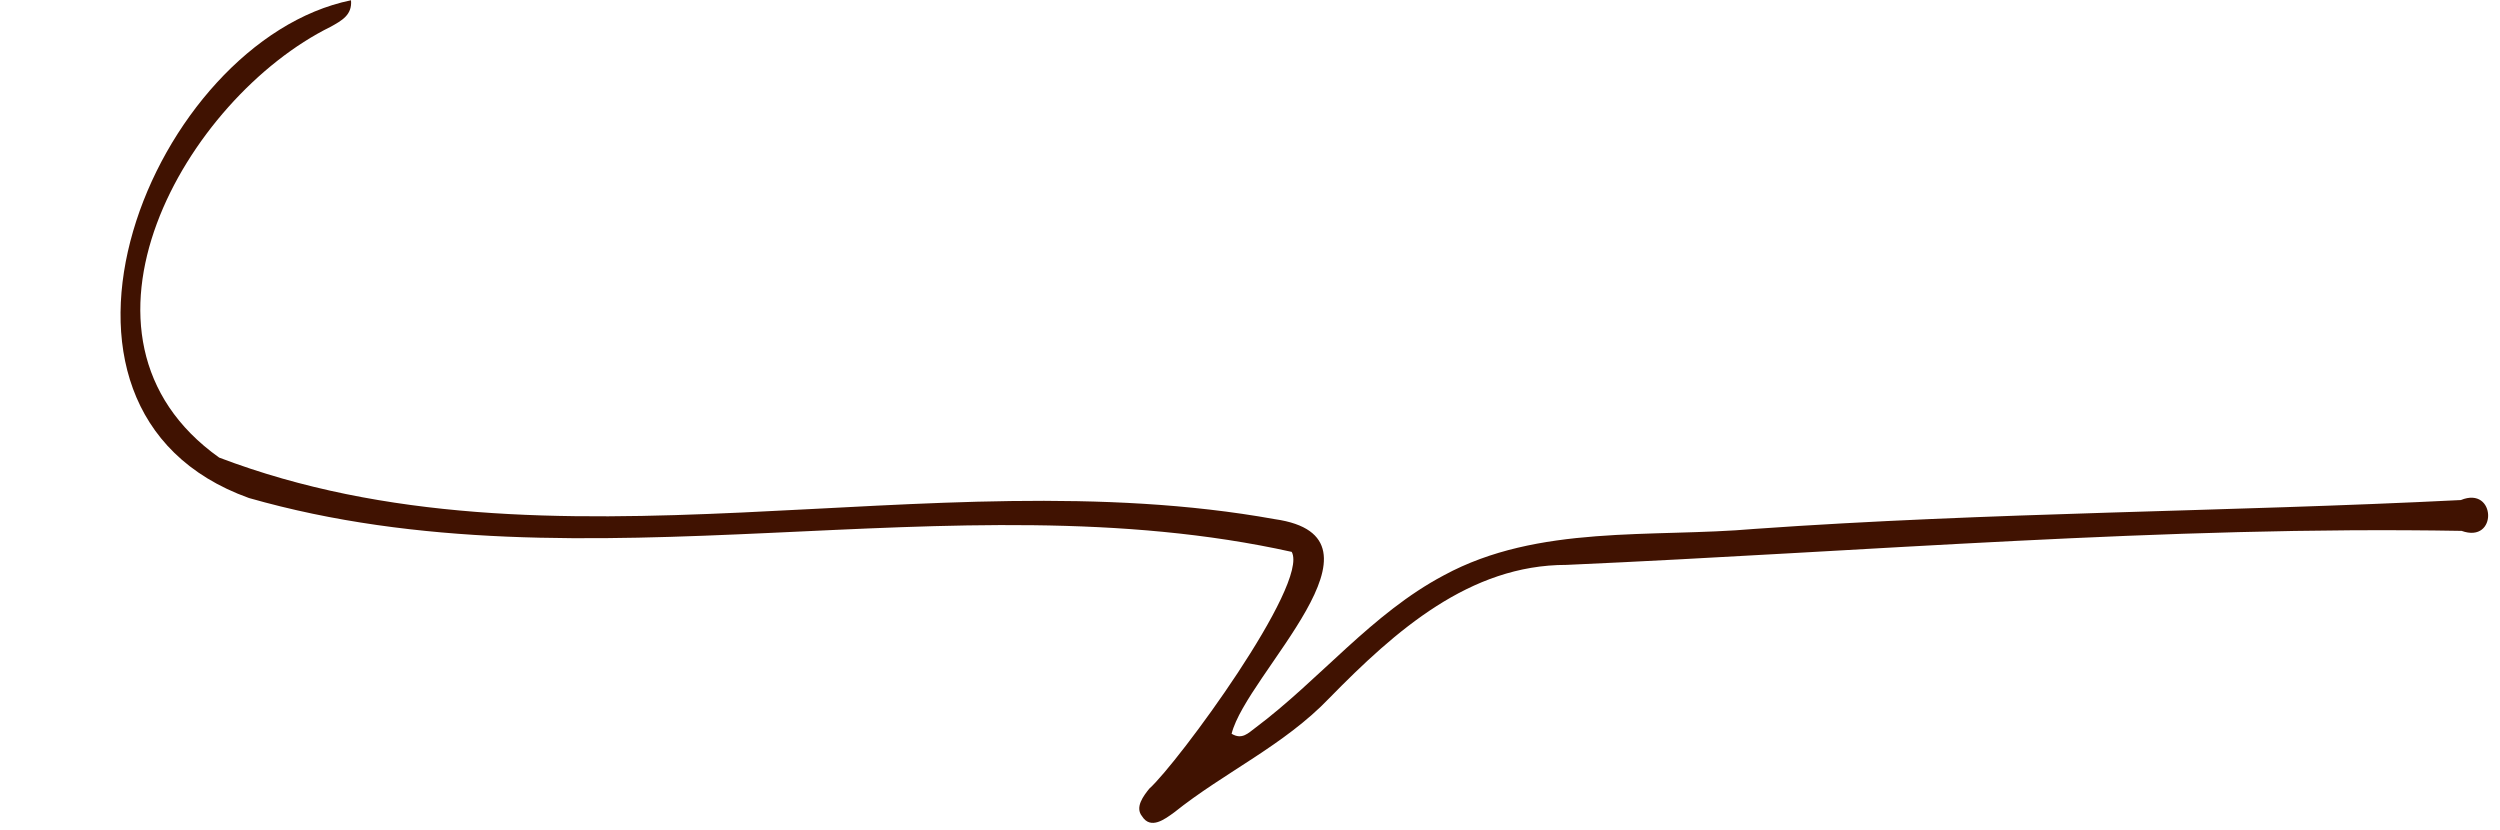
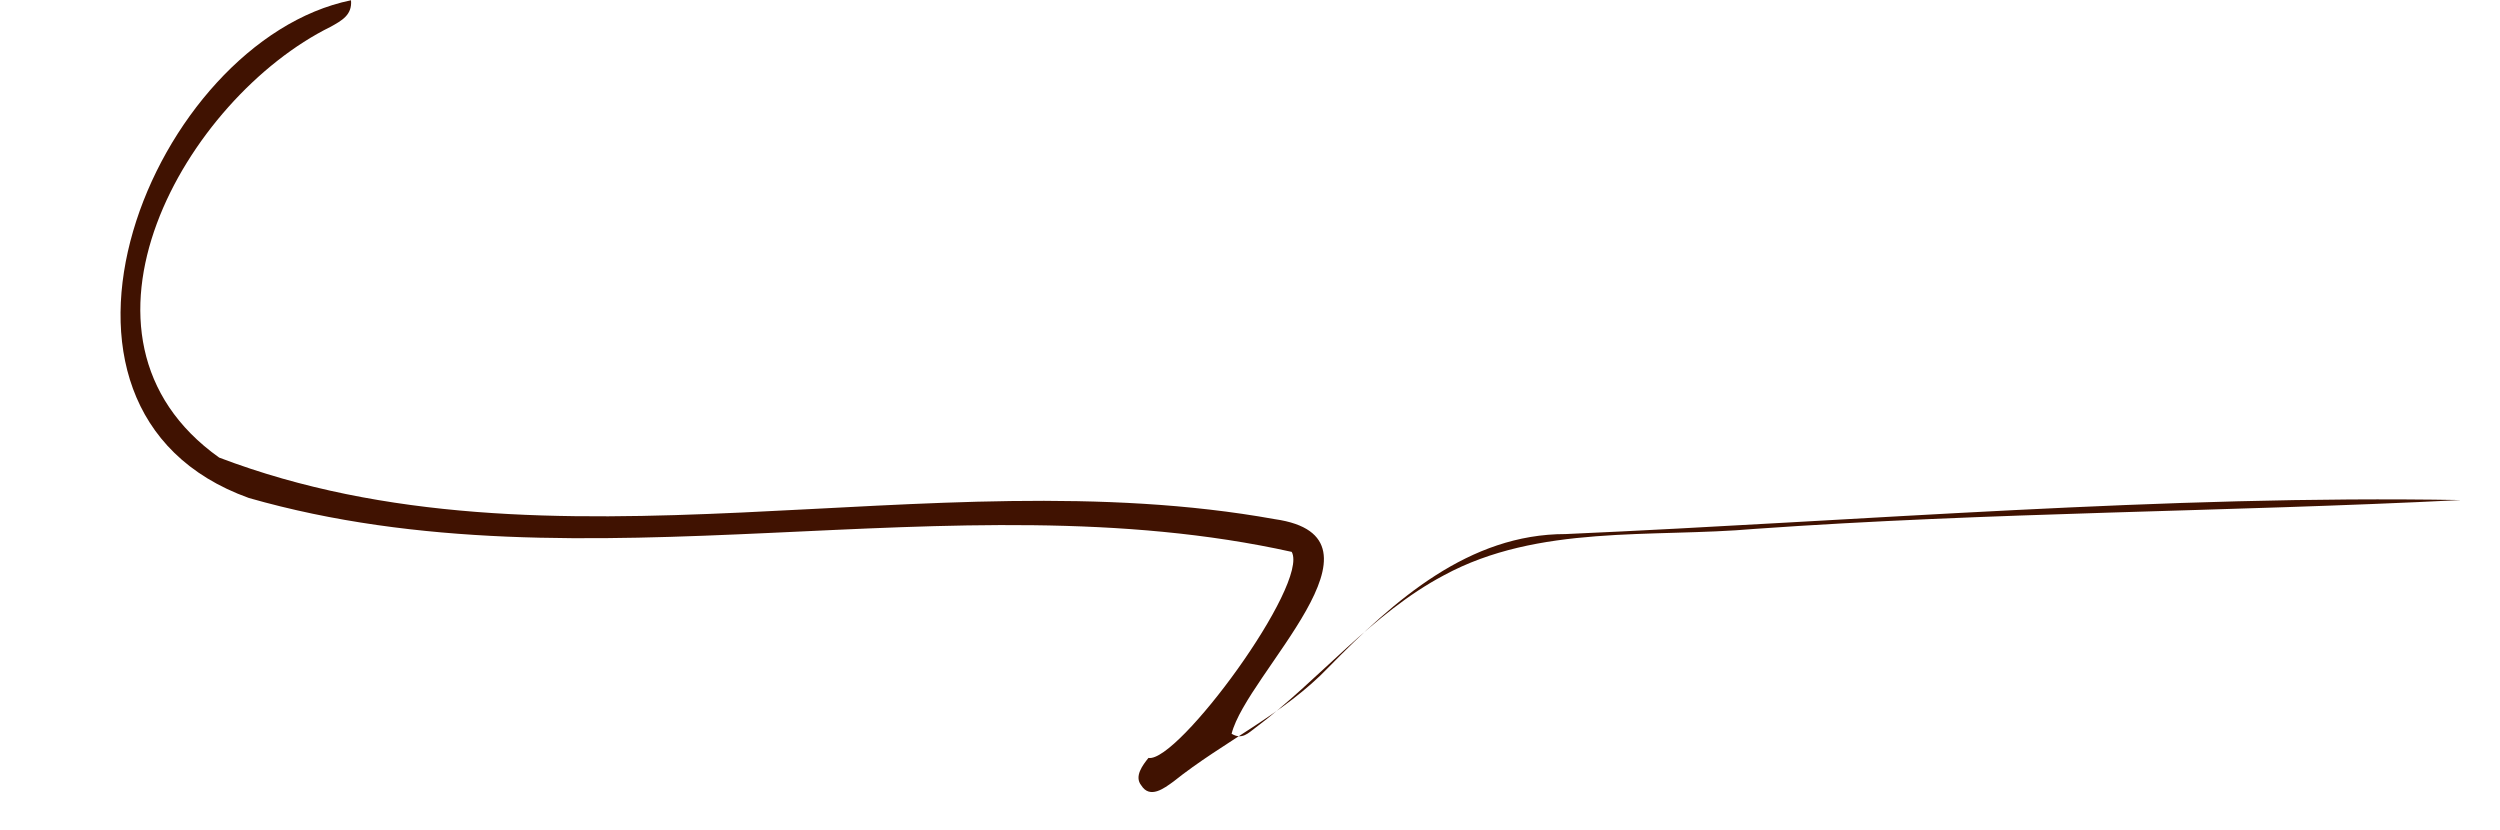
<svg xmlns="http://www.w3.org/2000/svg" fill="#401201" height="154" preserveAspectRatio="xMidYMid meet" version="1" viewBox="8.0 23.5 463.8 154.2" width="464" zoomAndPan="magnify">
  <g id="change1_1">
-     <path d="M247.65,126.06c-63.22-14.03-130.87,7.98-193.79-10.01C8.01,99.59,36,31.1,72.83,23.55c0.25,2.73-1.73,3.78-3.77,4.92 c-26.92,13.26-52.34,57.59-20.73,80.07c61.94,23.55,131.82-0.15,196.17,11.44c23.41,3.35-5.22,28.69-8.02,39.88 c1.95,1.2,3.15-0.18,4.36-1.06c12.06-9.02,21.68-21.28,35.08-28.38c17.55-9.52,38.62-6.96,57.78-8.63 c43.73-3.1,87.5-3.16,131.23-5.36c6.56-2.71,6.9,8.18,0.14,5.73c-55.24-0.97-110.92,3.86-166.36,6.32 c-17.95-0.02-31.79,12.22-44.06,24.75c-8.38,8.77-19.49,13.77-28.83,21.24c-1.77,1.29-4.39,3.27-5.99,0.71 c-1.35-1.67,0.29-3.78,1.34-5.1C226.45,165.36,250.97,132.01,247.65,126.06z" />
+     <path d="M247.65,126.06c-63.22-14.03-130.87,7.98-193.79-10.01C8.01,99.59,36,31.1,72.83,23.55c0.25,2.73-1.73,3.78-3.77,4.92 c-26.92,13.26-52.34,57.59-20.73,80.07c61.94,23.55,131.82-0.15,196.17,11.44c23.41,3.35-5.22,28.69-8.02,39.88 c1.95,1.2,3.15-0.18,4.36-1.06c12.06-9.02,21.68-21.28,35.08-28.38c17.55-9.52,38.62-6.96,57.78-8.63 c43.73-3.1,87.5-3.16,131.23-5.36c-55.24-0.97-110.92,3.86-166.36,6.32 c-17.95-0.02-31.79,12.22-44.06,24.75c-8.38,8.77-19.49,13.77-28.83,21.24c-1.77,1.29-4.39,3.27-5.99,0.71 c-1.35-1.67,0.29-3.78,1.34-5.1C226.45,165.36,250.97,132.01,247.65,126.06z" />
  </g>
</svg>